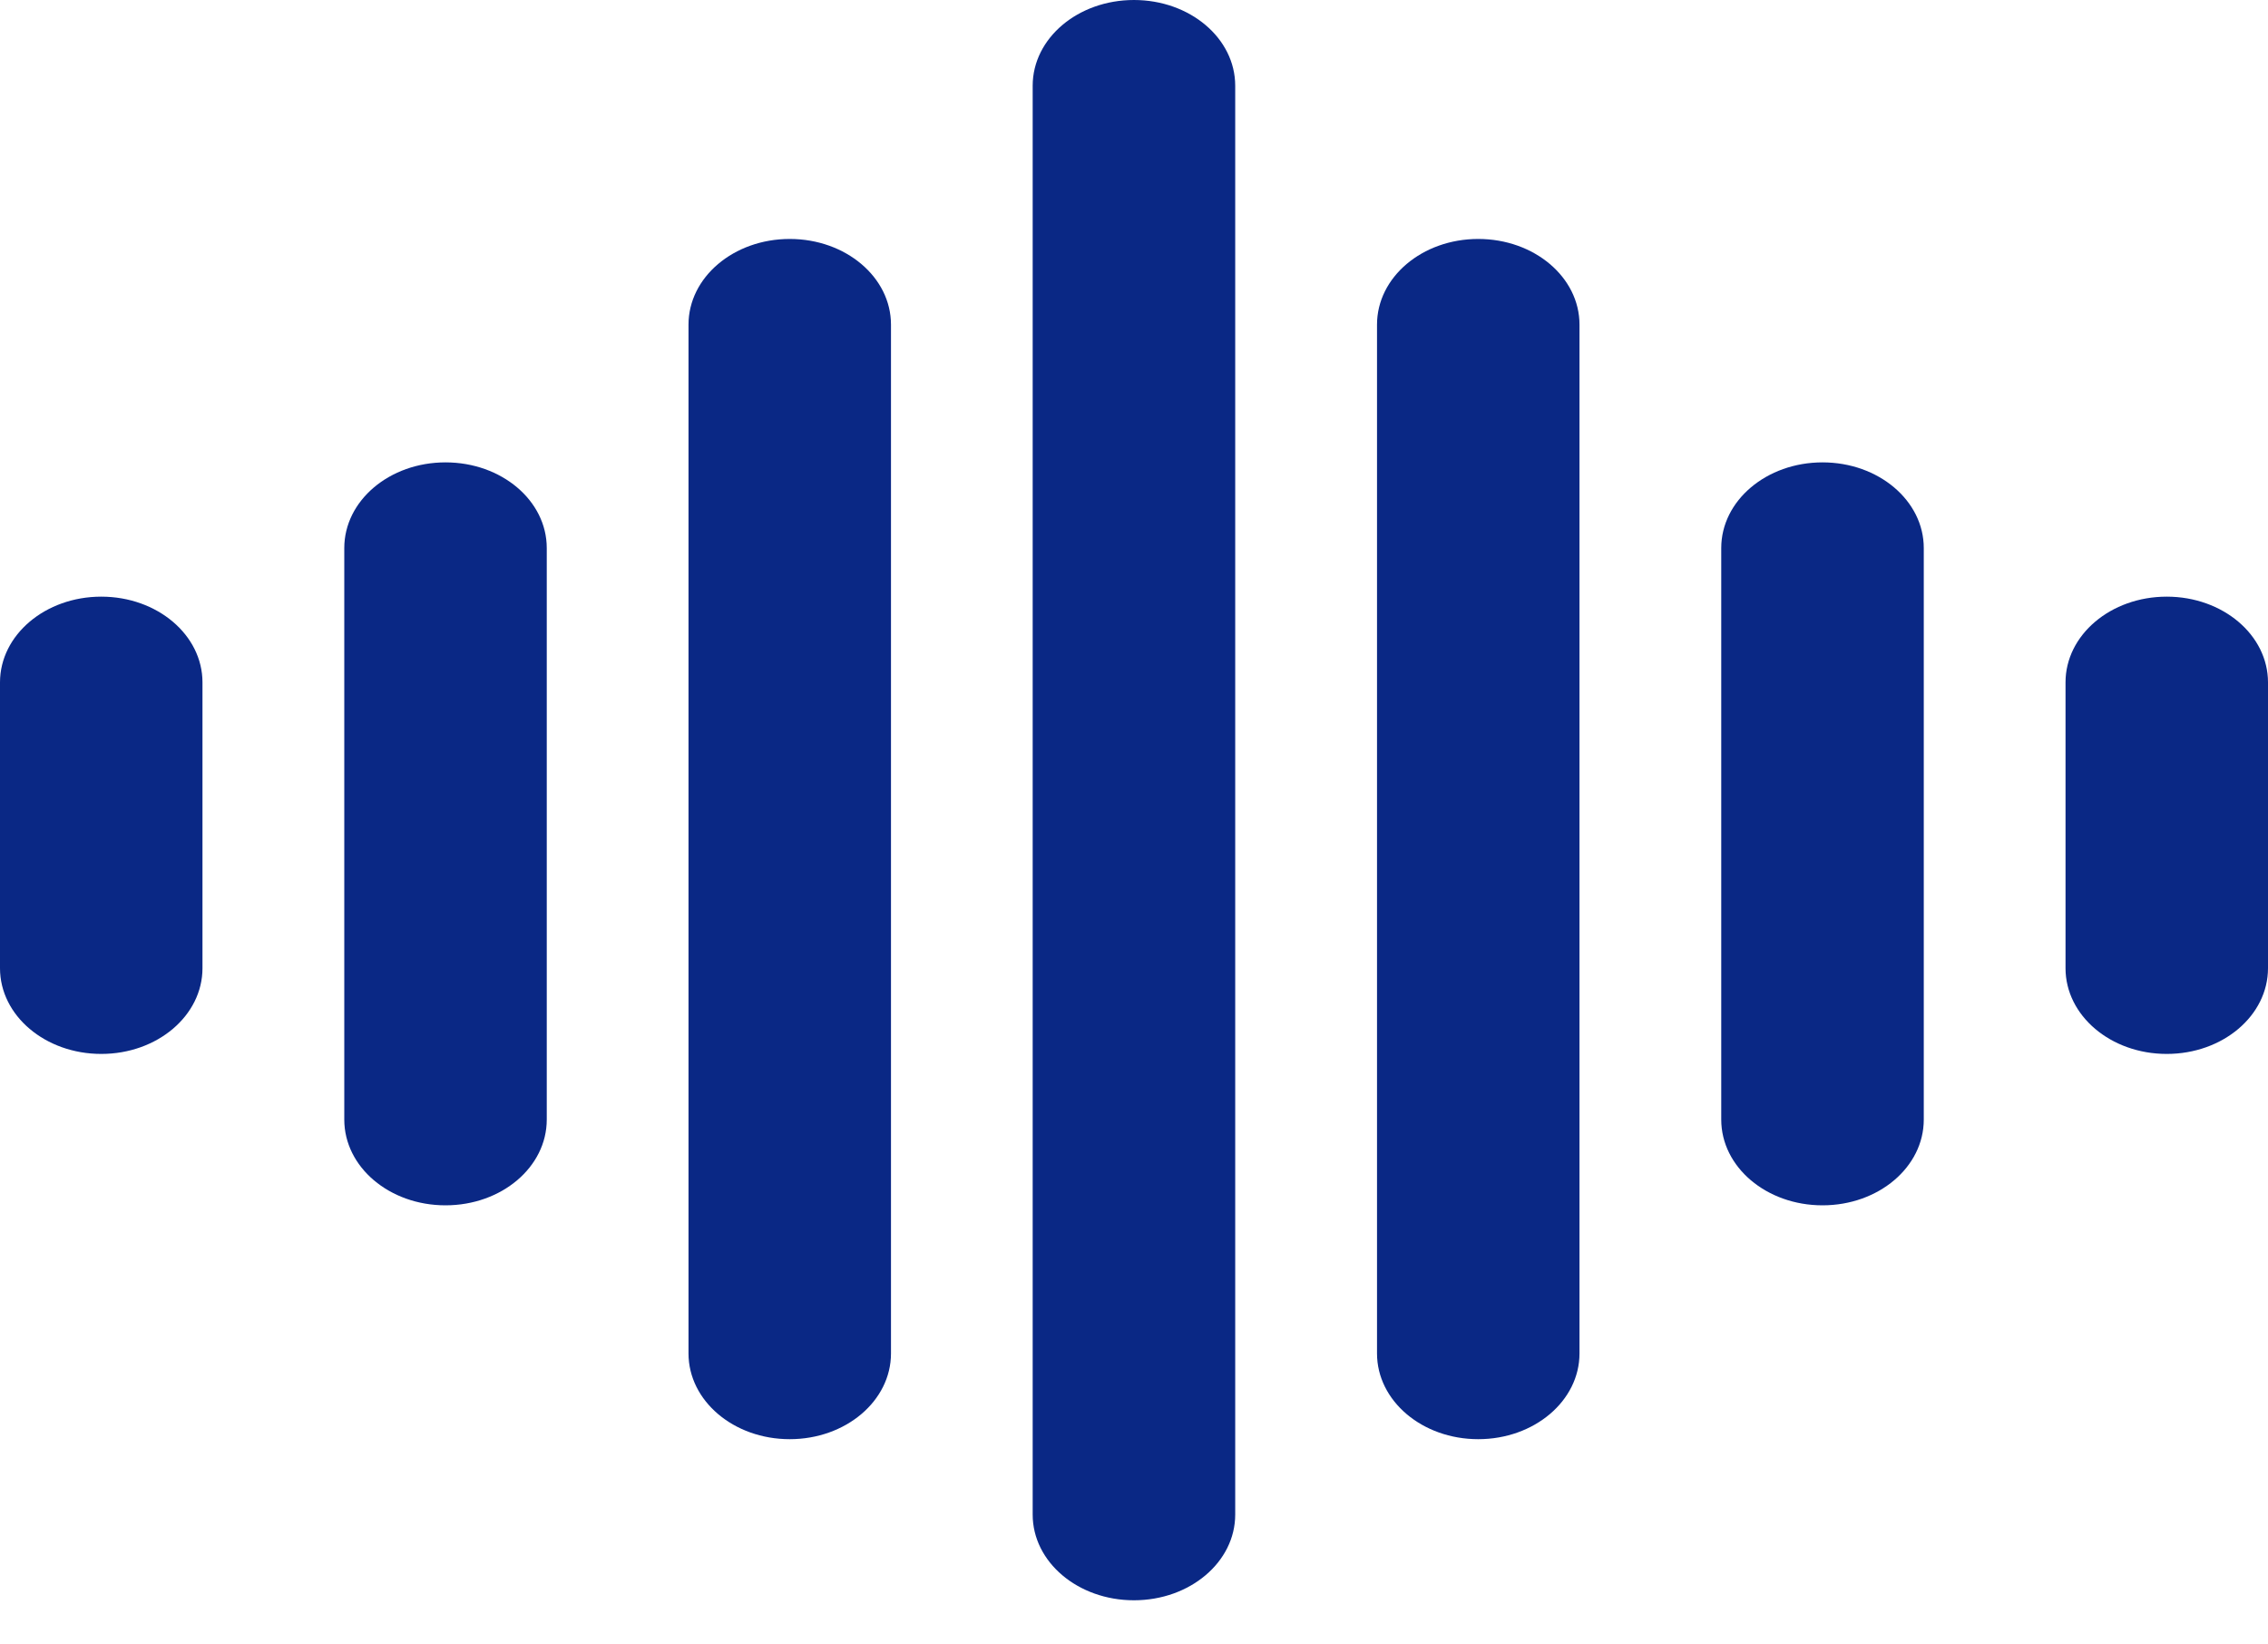
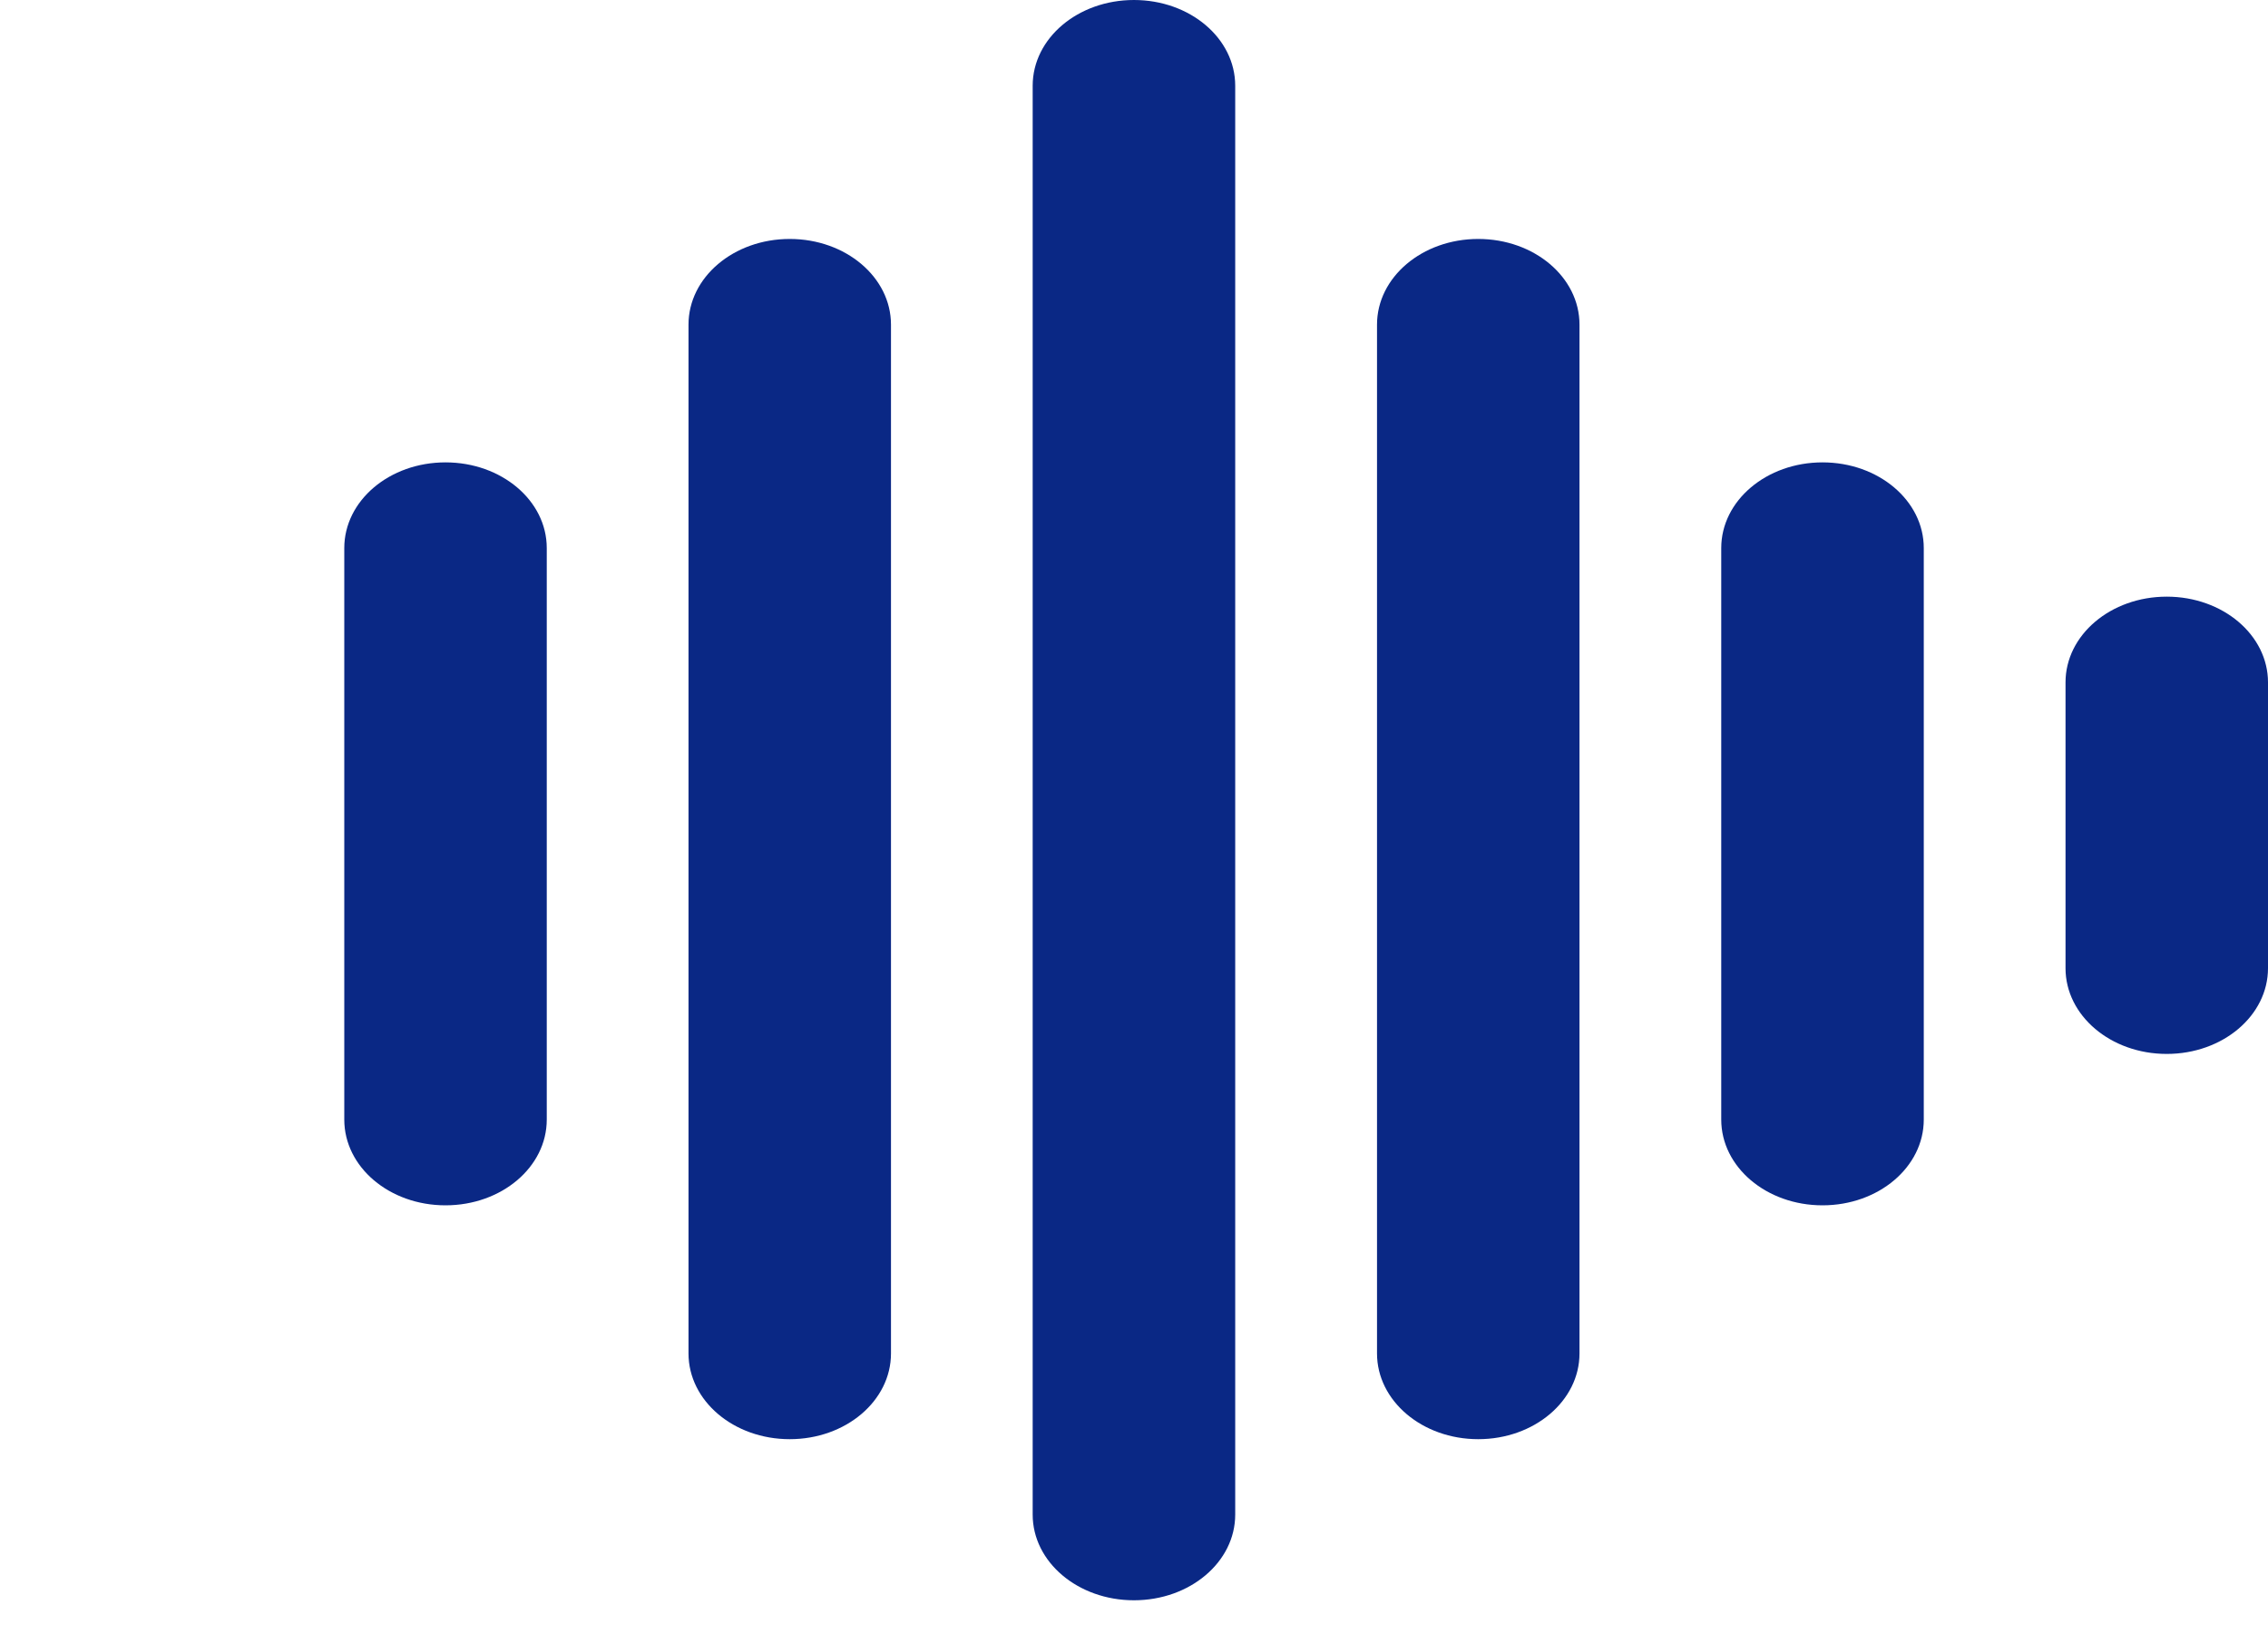
<svg xmlns="http://www.w3.org/2000/svg" width="40" height="29" viewBox="0 0 40 29" fill="none">
  <path d="M13.928 4.214C14.916 4.214 15.714 4.889 15.714 5.725V23.868C15.714 24.704 14.916 25.38 13.928 25.38C12.94 25.38 12.143 24.704 12.143 23.868V5.725C12.143 4.889 12.94 4.214 13.928 4.214Z" fill="#0A2885" />
  <path d="M26.071 4.214C27.059 4.214 27.857 4.889 27.857 5.725V23.868C27.857 24.704 27.059 25.38 26.071 25.38C25.083 25.38 24.286 24.704 24.286 23.868V5.725C24.286 4.889 25.083 4.214 26.071 4.214Z" fill="#0A2885" />
  <path d="M19.999 0C20.987 0 21.785 0.675 21.785 1.512V26.71C21.785 27.546 20.987 28.221 19.999 28.221C19.011 28.221 18.213 27.546 18.213 26.71V1.512C18.213 0.675 19.011 0 19.999 0Z" fill="#0A2885" />
  <path d="M32.143 8.154C33.131 8.154 33.929 8.829 33.929 9.665V19.744C33.929 20.581 33.131 21.256 32.143 21.256C31.155 21.256 30.357 20.581 30.357 19.744V9.665C30.357 8.829 31.155 8.154 32.143 8.154Z" fill="#0A2885" />
  <path d="M38.214 10.522C39.203 10.522 40 11.198 40 12.034V17.074C40 17.91 39.203 18.586 38.214 18.586C37.226 18.586 36.429 17.91 36.429 17.074V12.034C36.429 11.198 37.226 10.522 38.214 10.522Z" fill="#0A2885" />
-   <path d="M1.786 10.522C2.774 10.522 3.571 11.198 3.571 12.034V17.074C3.571 17.91 2.774 18.586 1.786 18.586C0.798 18.586 0 17.91 0 17.074V12.034C0 11.198 0.798 10.522 1.786 10.522Z" fill="#0A2885" />
  <path d="M7.857 8.154C8.846 8.154 9.643 8.829 9.643 9.665V19.744C9.643 20.581 8.846 21.256 7.857 21.256C6.869 21.256 6.072 20.581 6.072 19.744V9.665C6.072 8.829 6.869 8.154 7.857 8.154Z" fill="#0A2885" />
</svg>